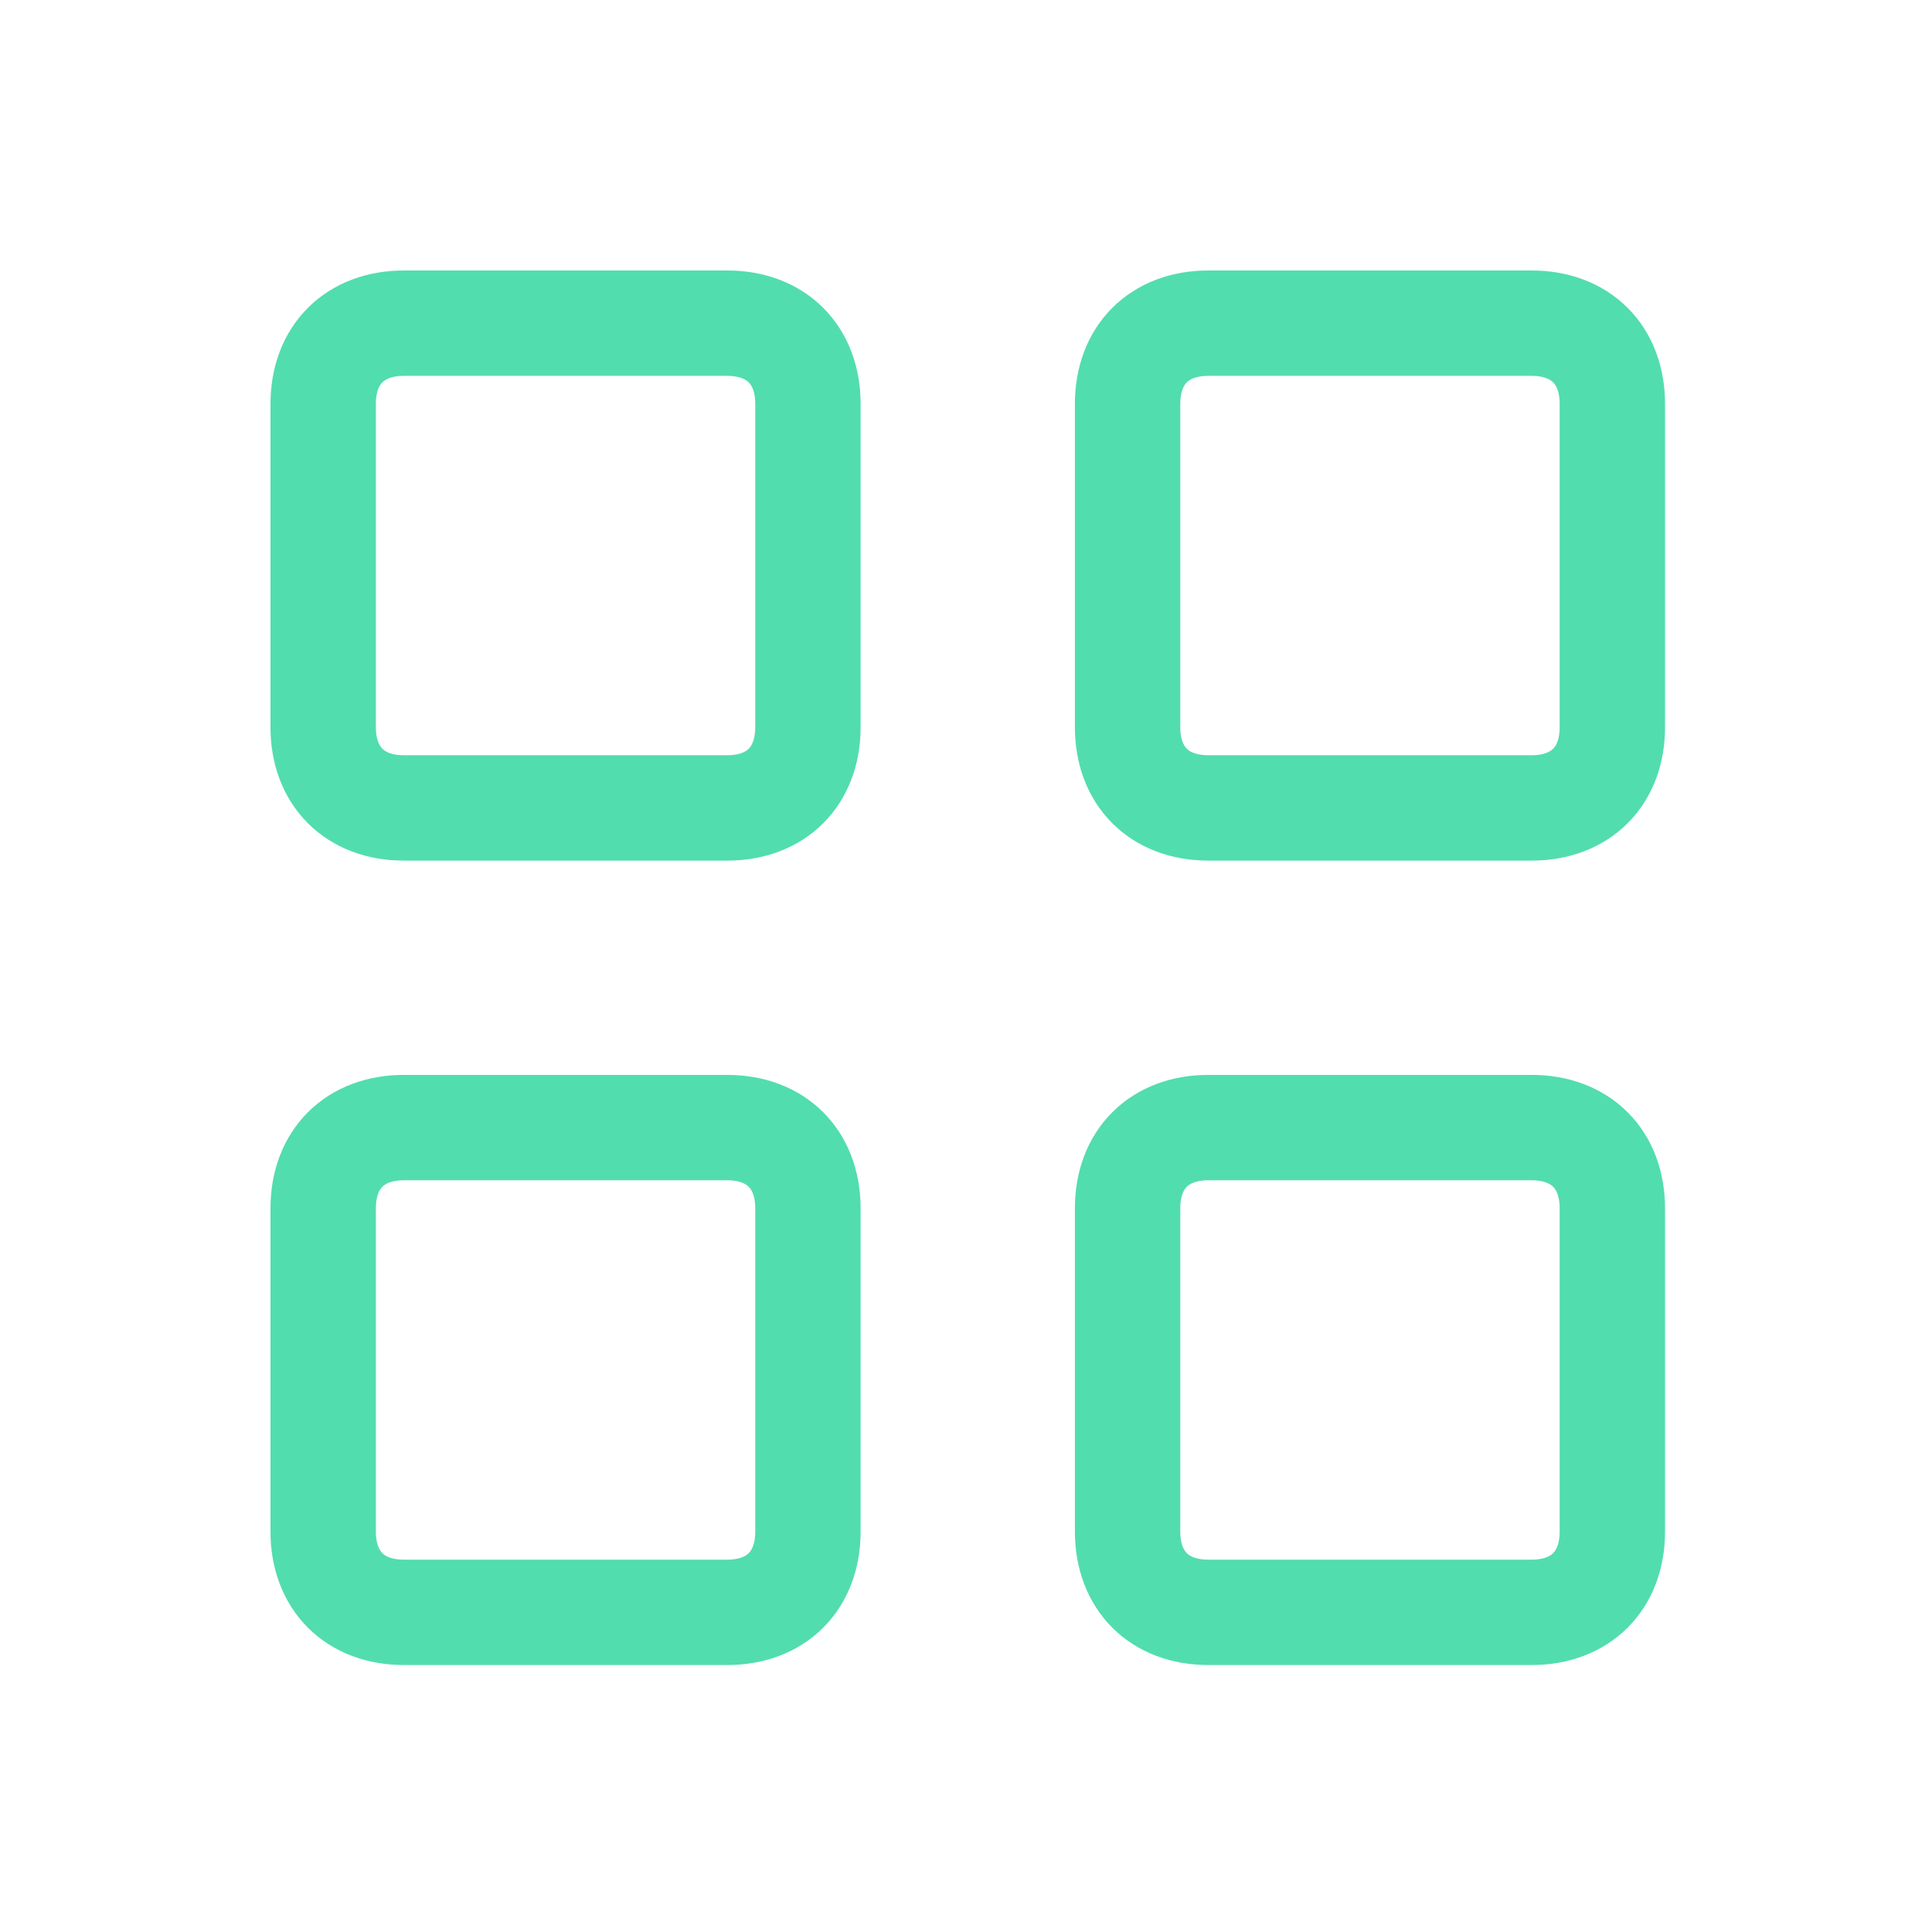
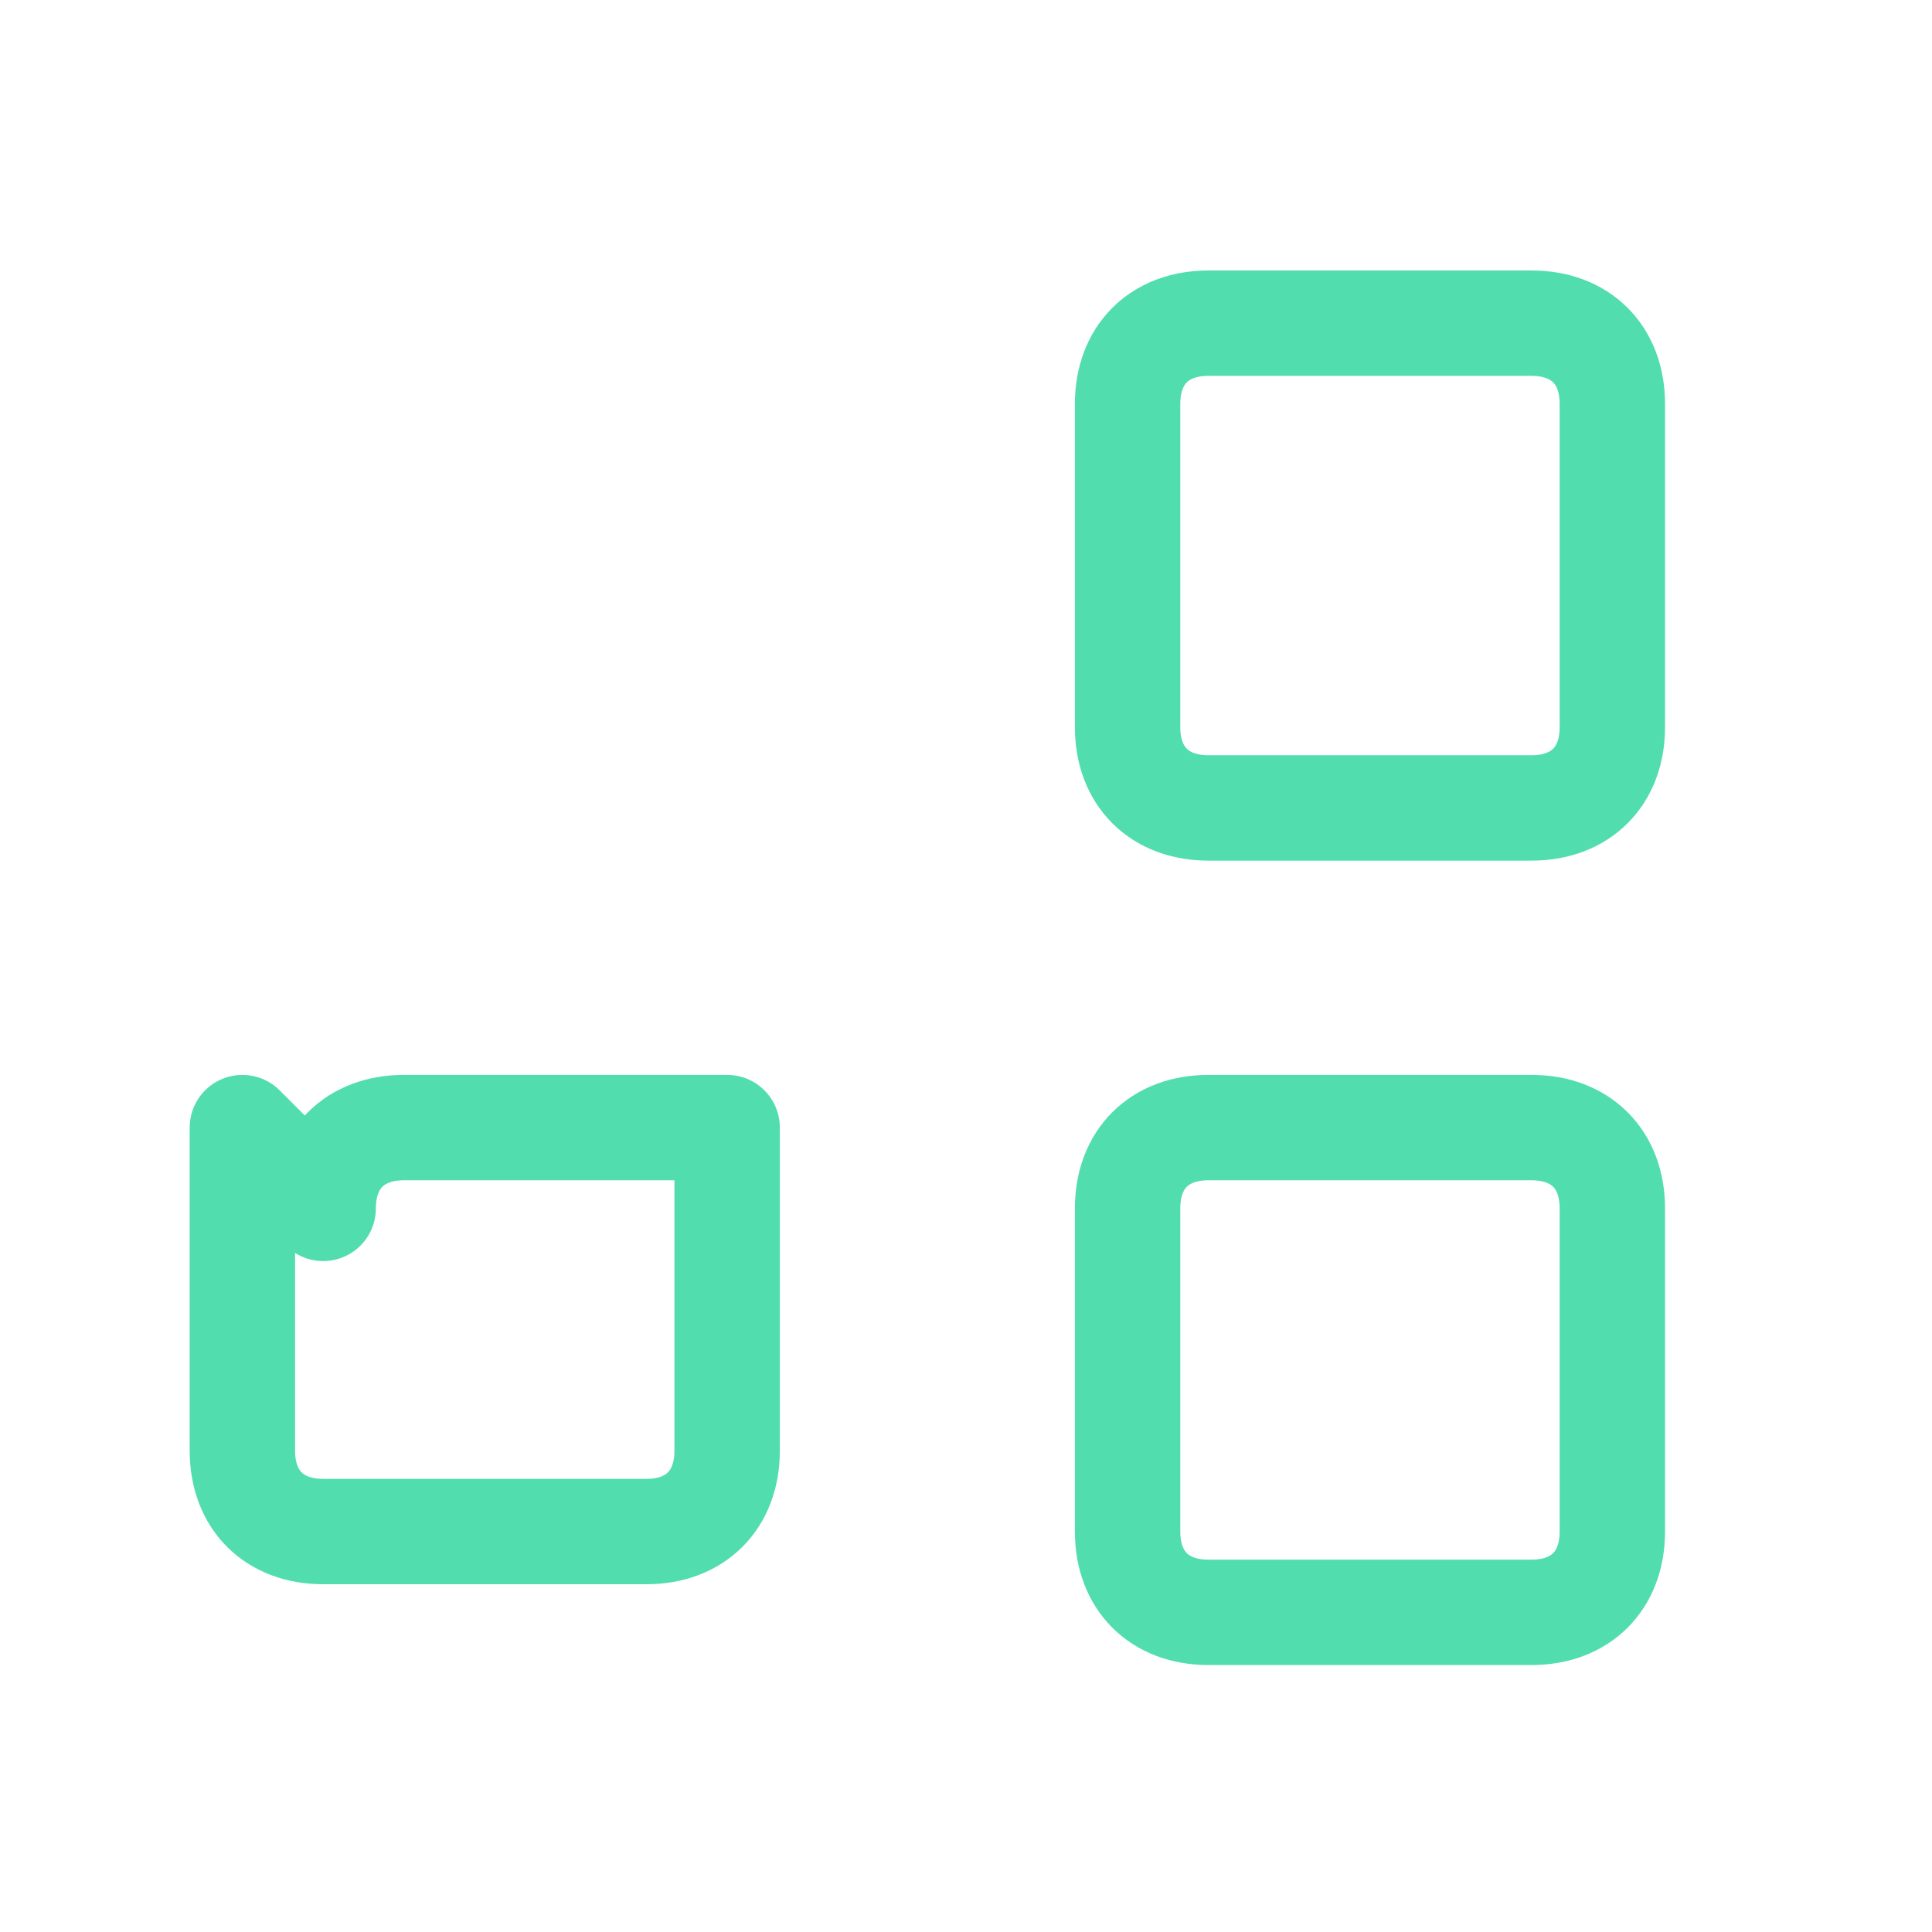
<svg xmlns="http://www.w3.org/2000/svg" id="Layer_1" width="55" height="55" version="1.1" viewBox="0 0 55 55">
  <defs>
    <style>
      .st0, .st1 {
        fill: none;
      }

      .st1 {
        stroke: #52ddae;
        stroke-linecap: round;
        stroke-linejoin: round;
        stroke-width: 3px;
      }
    </style>
  </defs>
  <g id="Layer_11" data-name="Layer_1">
    <path class="st0" d="M0,0h55v55H0V0Z" />
-     <path class="st1" d="M9.2,11.5c0-1.4.9-2.3,2.3-2.3h9.2c1.4,0,2.3.9,2.3,2.3v9.2c0,1.4-.9,2.3-2.3,2.3h-9.2c-1.4,0-2.3-.9-2.3-2.3v-9.2Z" />
    <path class="st1" d="M32.1,11.5c0-1.4.9-2.3,2.3-2.3h9.2c1.4,0,2.3.9,2.3,2.3v9.2c0,1.4-.9,2.3-2.3,2.3h-9.2c-1.4,0-2.3-.9-2.3-2.3v-9.2Z" />
-     <path class="st1" d="M9.2,34.4c0-1.4.9-2.3,2.3-2.3h9.2c1.4,0,2.3.9,2.3,2.3v9.2c0,1.4-.9,2.3-2.3,2.3h-9.2c-1.4,0-2.3-.9-2.3-2.3v-9.2Z" />
+     <path class="st1" d="M9.2,34.4c0-1.4.9-2.3,2.3-2.3h9.2v9.2c0,1.4-.9,2.3-2.3,2.3h-9.2c-1.4,0-2.3-.9-2.3-2.3v-9.2Z" />
    <path class="st1" d="M32.1,34.4c0-1.4.9-2.3,2.3-2.3h9.2c1.4,0,2.3.9,2.3,2.3v9.2c0,1.4-.9,2.3-2.3,2.3h-9.2c-1.4,0-2.3-.9-2.3-2.3v-9.2Z" />
  </g>
</svg>